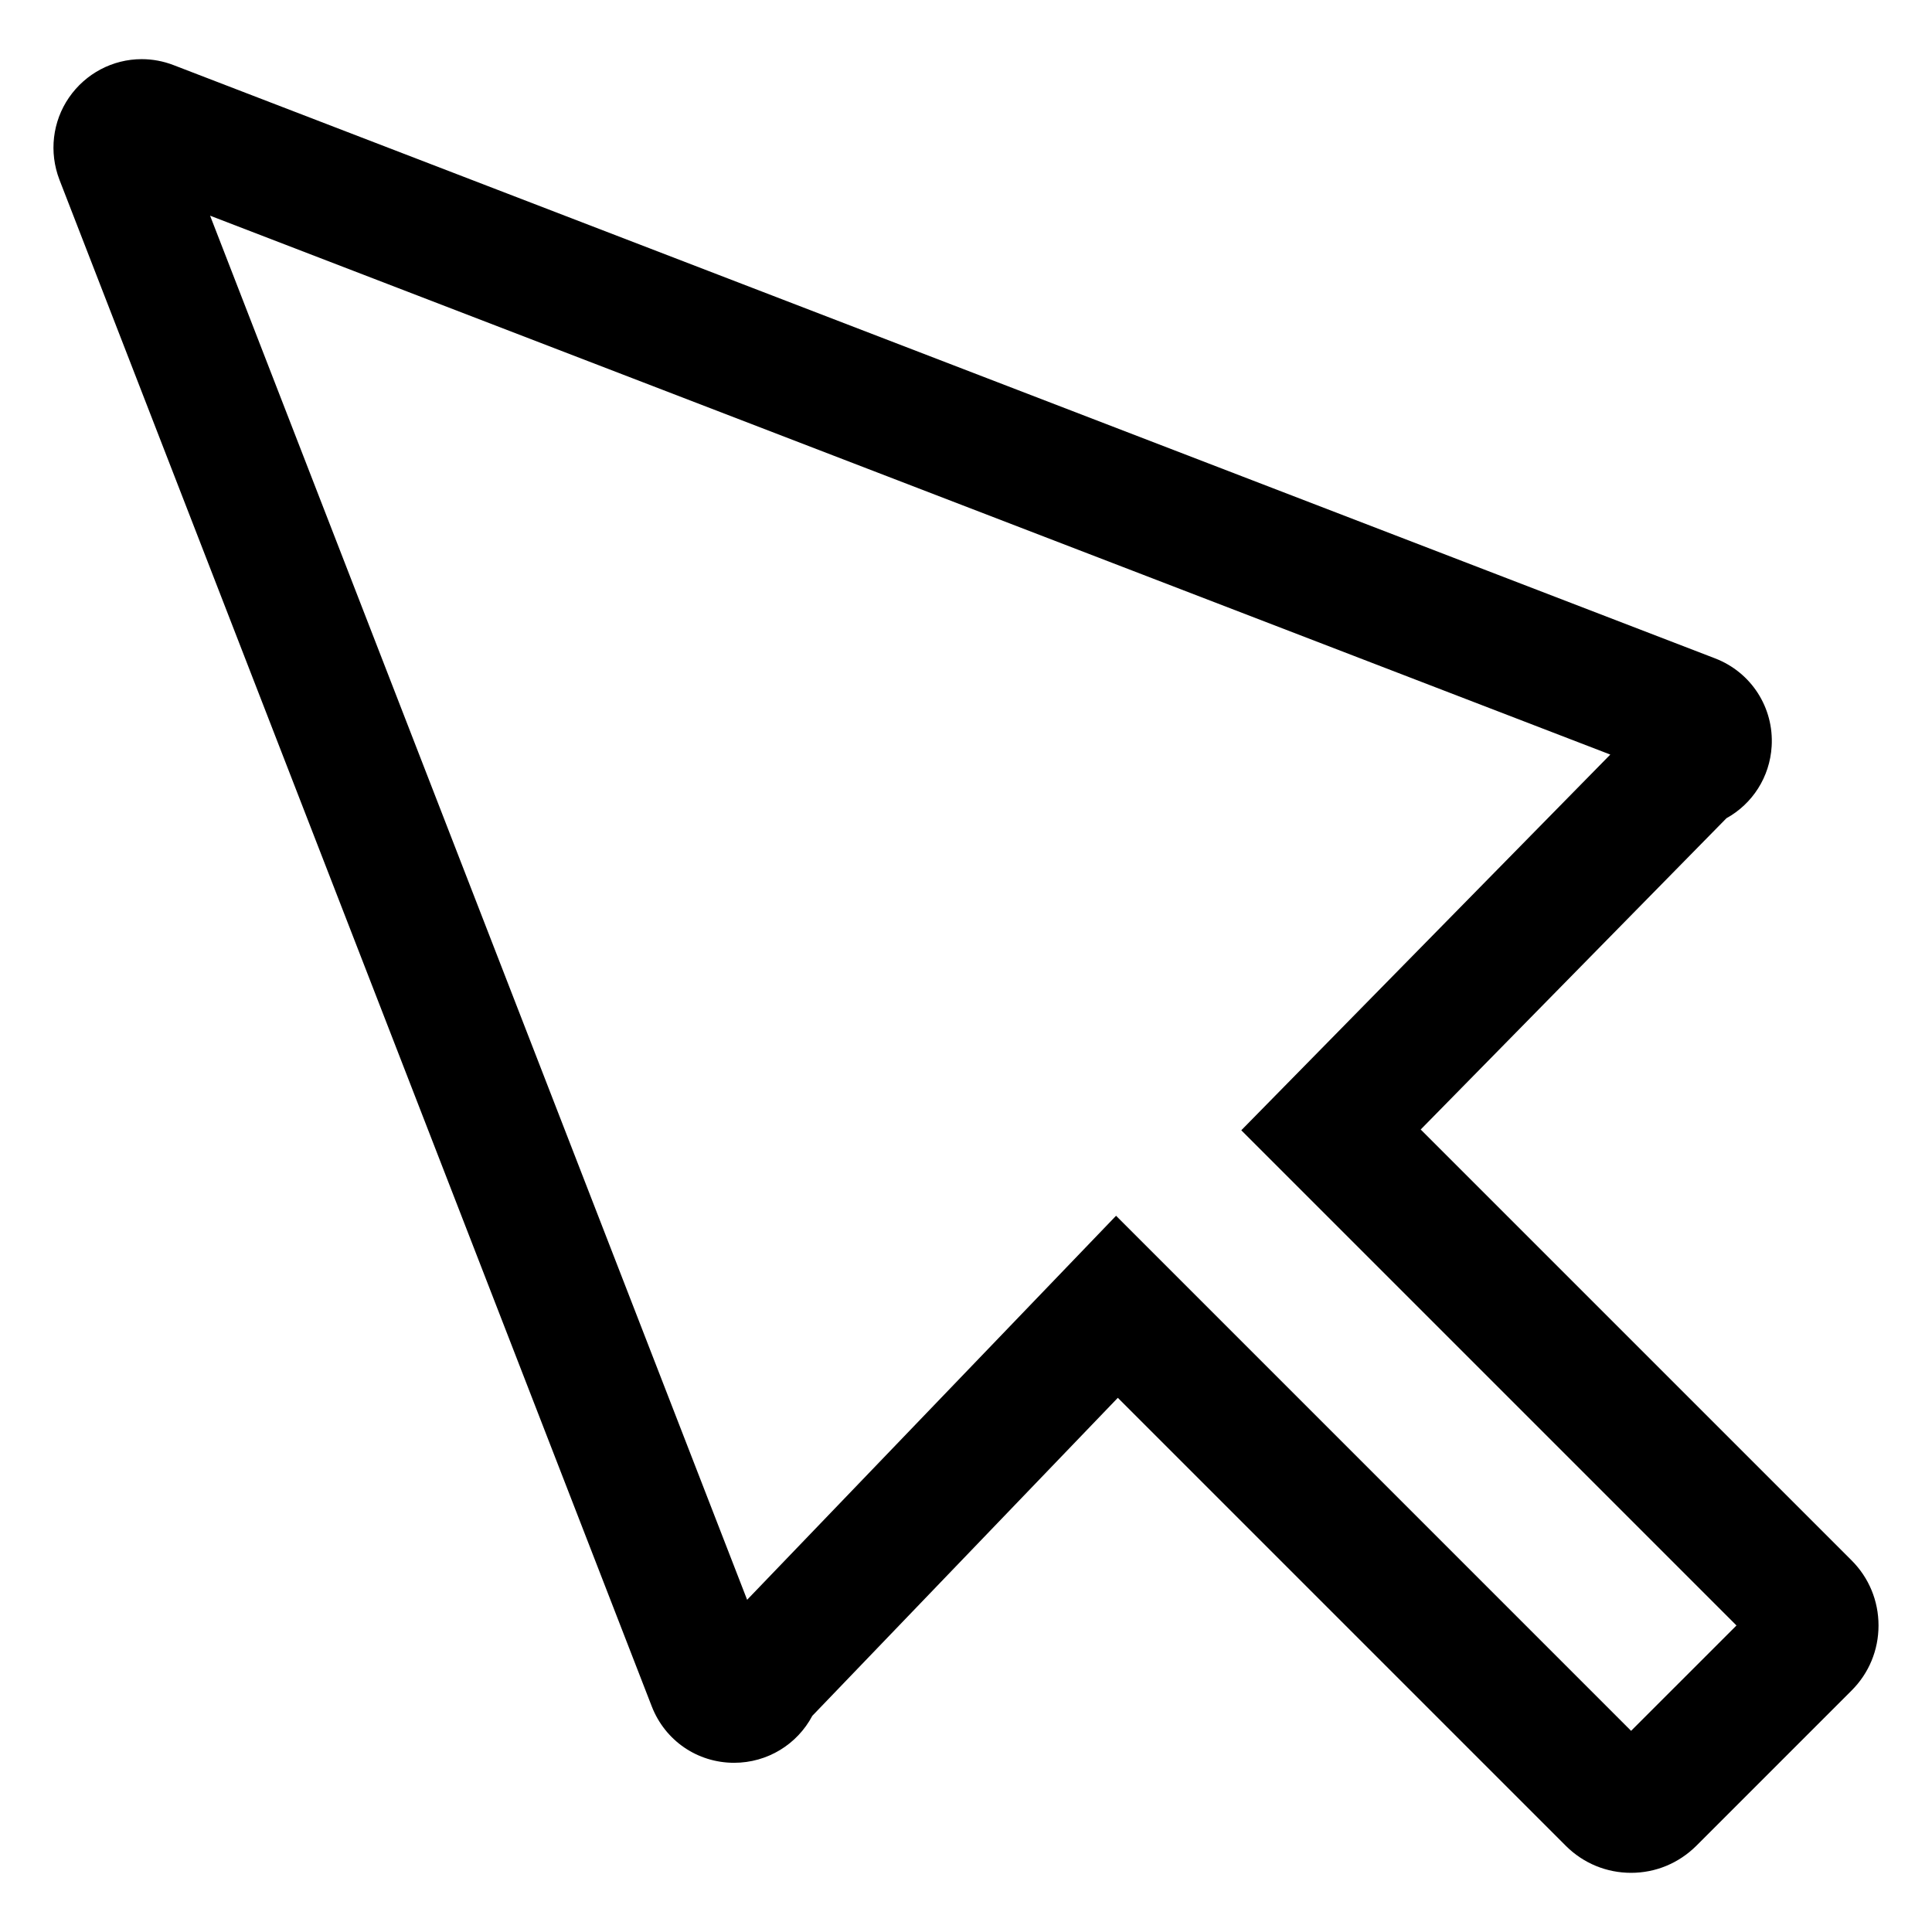
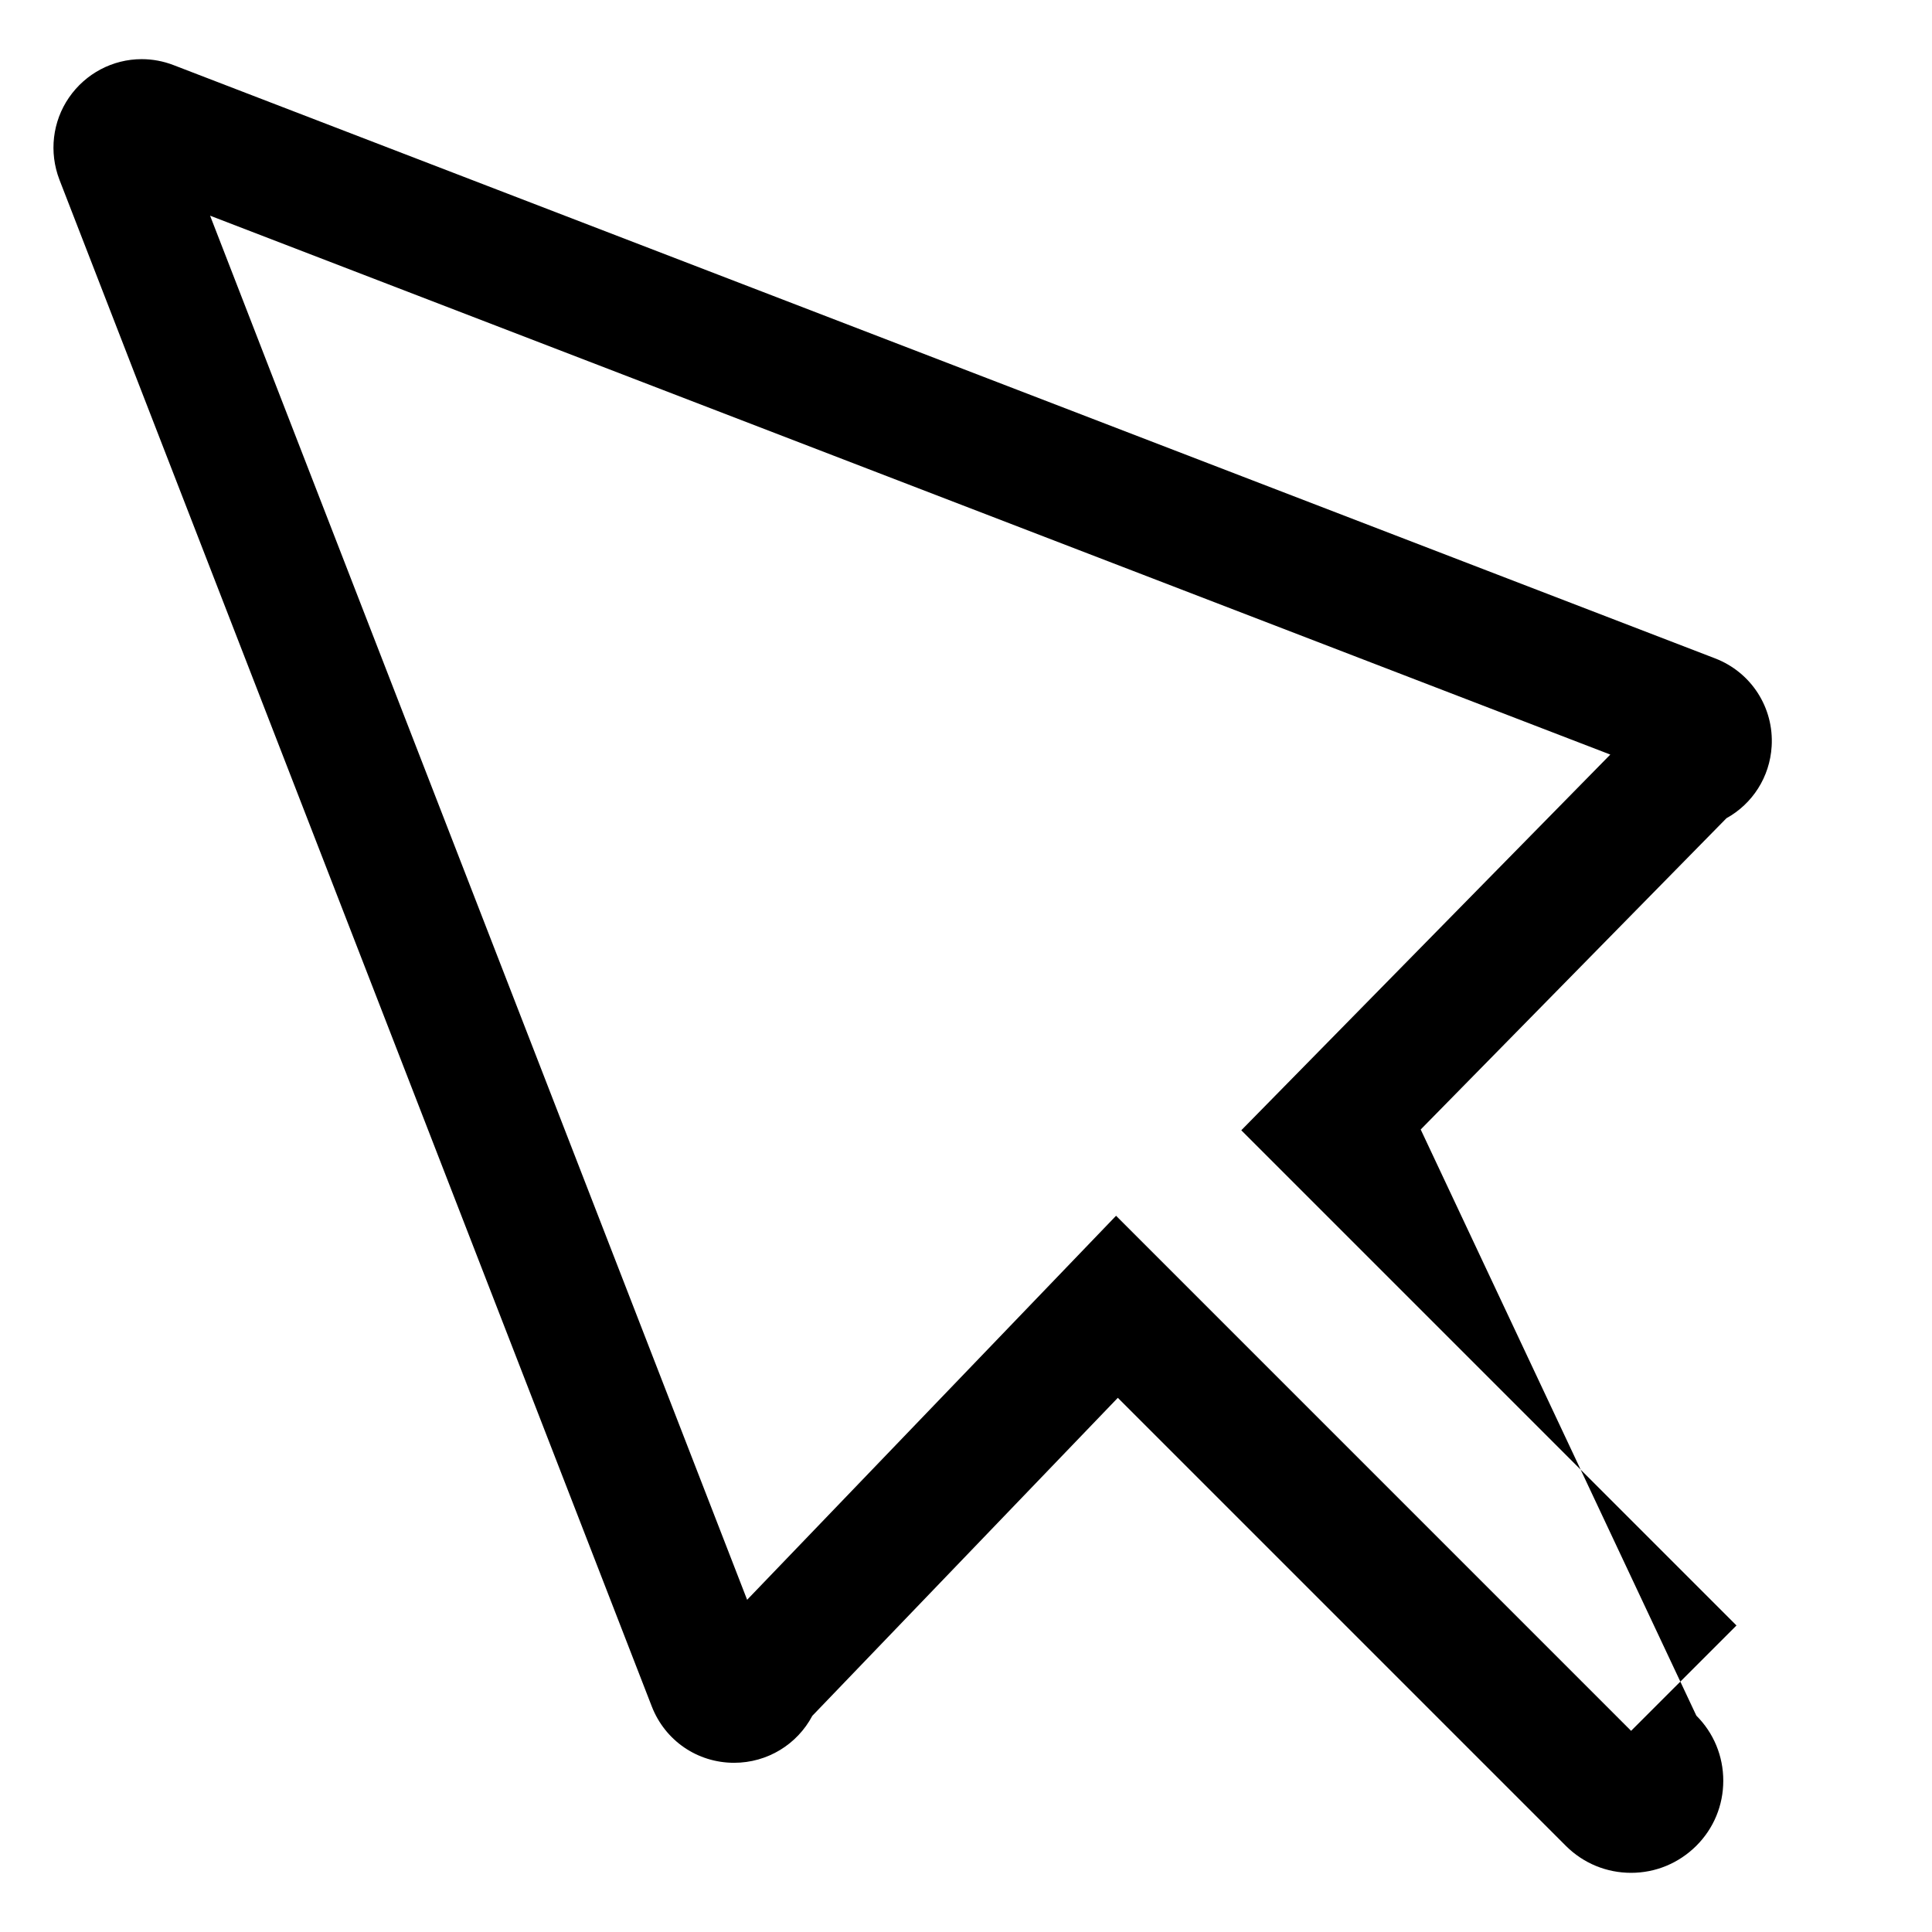
<svg xmlns="http://www.w3.org/2000/svg" fill="#000000" width="800px" height="800px" version="1.1" viewBox="144 144 512 512">
-   <path d="m520.5 443.33 81.027-82.492c6.883-3.805 11.492-10.898 11.98-19.055 0.621-10.246-5.402-19.613-14.988-23.305l-408.52-157.22c-2.719-1.047-5.566-1.582-8.449-1.582-7.684 0-14.887 3.809-19.277 10.191-4.363 6.356-5.32 14.461-2.527 21.754l156.97 404.57c3.527 9.094 12.098 14.969 21.828 14.969 8.863 0 16.742-4.914 20.73-12.449l80.961-84.273 118.8 118.8c4.613 4.57 10.73 7.082 17.215 7.082s12.602-2.516 17.277-7.148l41.141-41.141c4.621-4.602 7.16-10.73 7.16-17.258 0-6.531-2.539-12.66-7.144-17.262zm55.758 159.36-136.49-136.5-97.773 101.77-142.32-366.8 371.07 142.81-97.793 99.566 131.23 131.23z" />
+   <path d="m520.5 443.33 81.027-82.492c6.883-3.805 11.492-10.898 11.98-19.055 0.621-10.246-5.402-19.613-14.988-23.305l-408.52-157.22c-2.719-1.047-5.566-1.582-8.449-1.582-7.684 0-14.887 3.809-19.277 10.191-4.363 6.356-5.32 14.461-2.527 21.754l156.97 404.57c3.527 9.094 12.098 14.969 21.828 14.969 8.863 0 16.742-4.914 20.73-12.449l80.961-84.273 118.8 118.8c4.613 4.57 10.73 7.082 17.215 7.082s12.602-2.516 17.277-7.148c4.621-4.602 7.16-10.73 7.16-17.258 0-6.531-2.539-12.66-7.144-17.262zm55.758 159.36-136.49-136.5-97.773 101.77-142.32-366.8 371.07 142.81-97.793 99.566 131.23 131.23z" />
</svg>